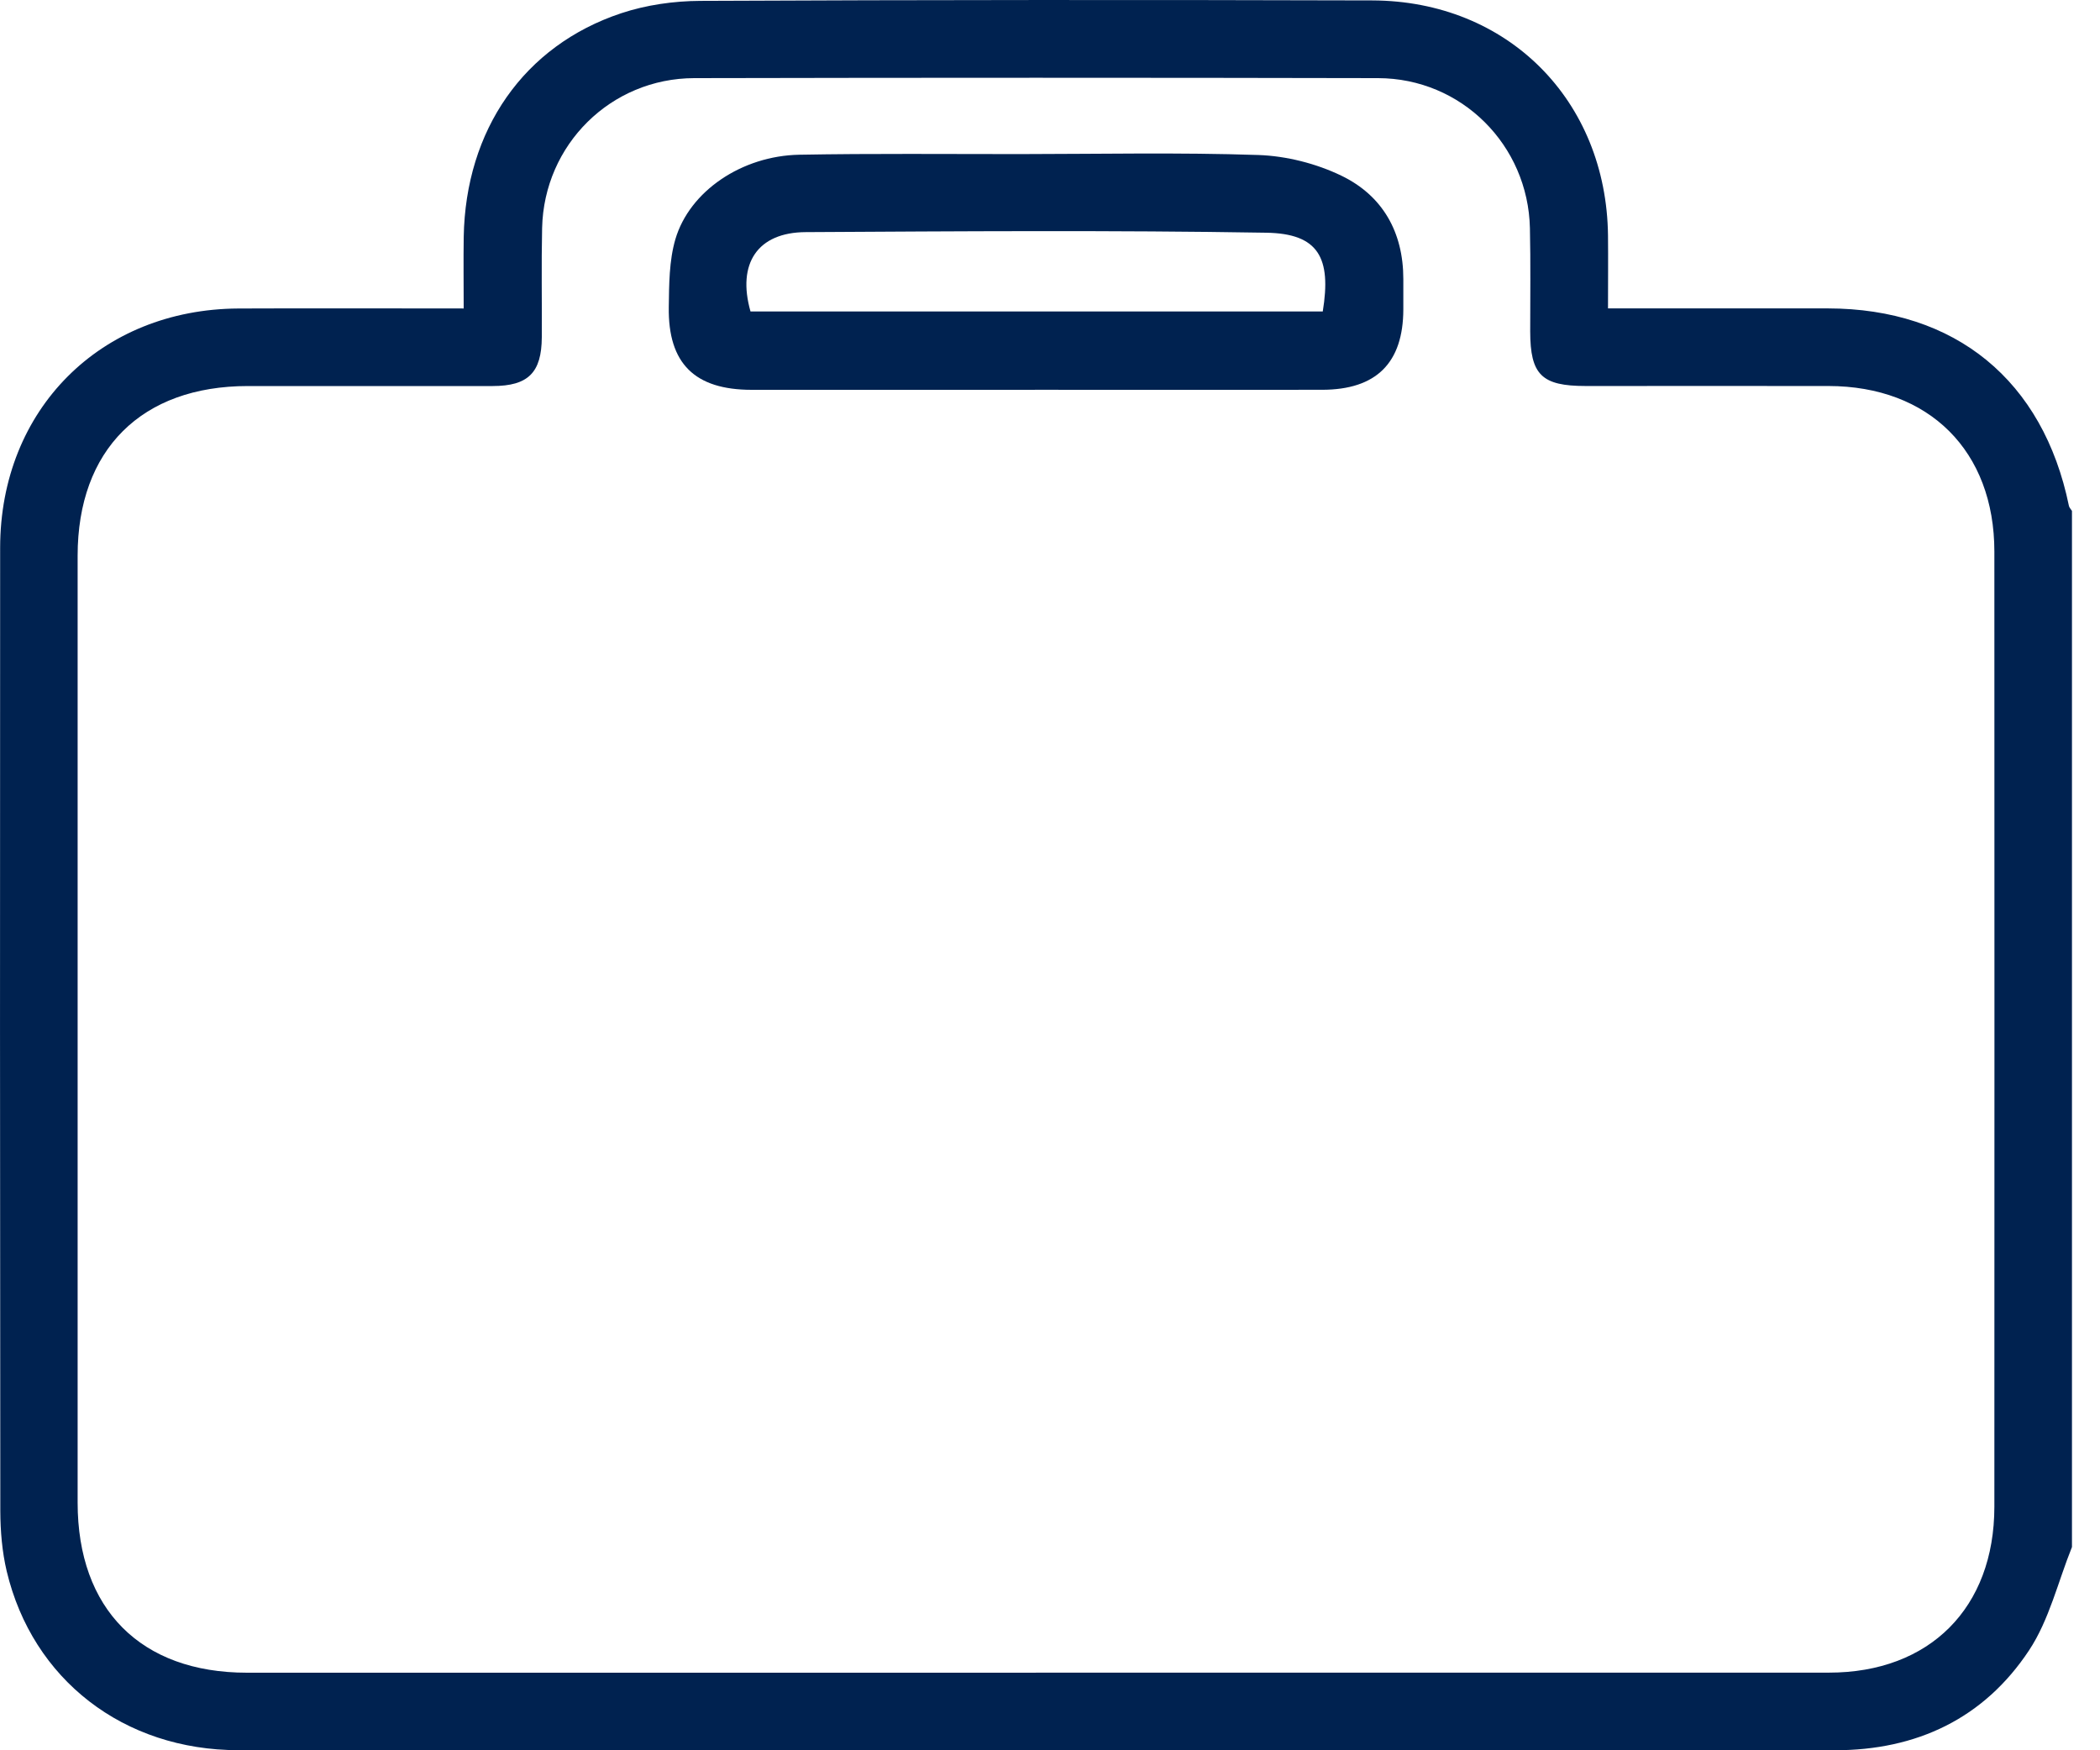
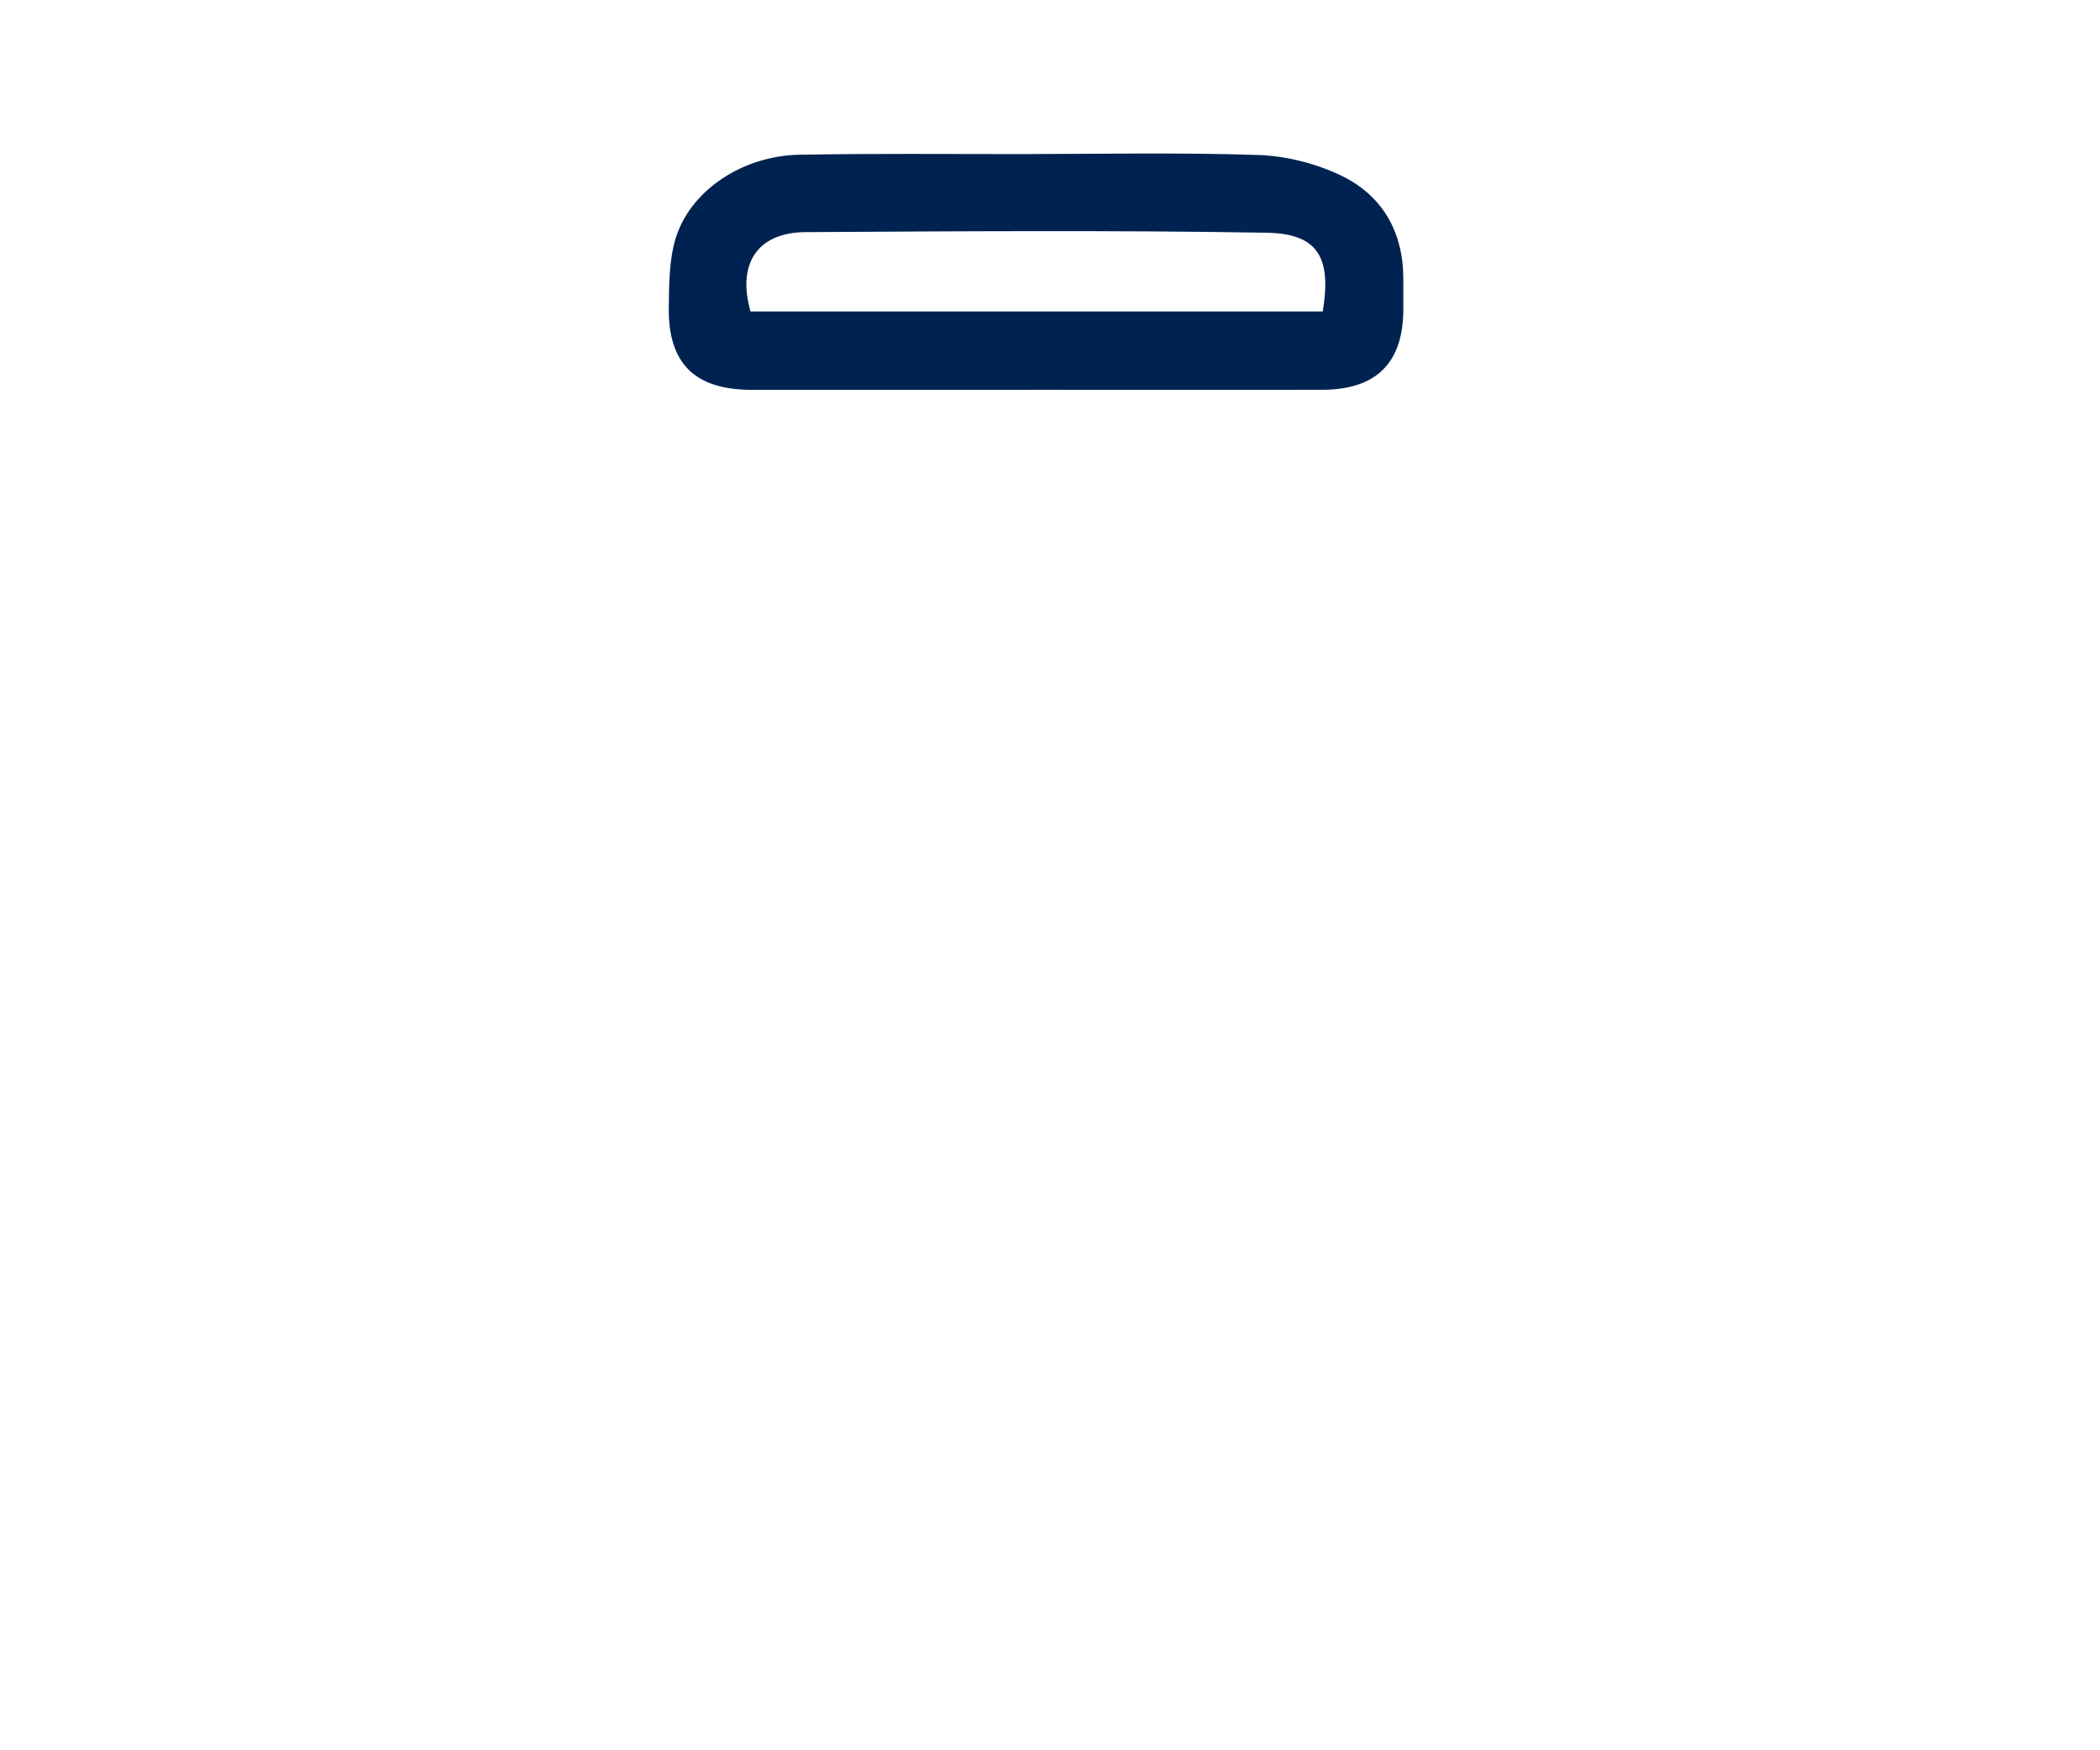
<svg xmlns="http://www.w3.org/2000/svg" width="60" height="50" viewBox="0 0 60 50" fill="none">
  <g id="Group 167">
-     <path id="Vector" d="M59.199 44.194C58.8 45.183 58.551 46.27 57.975 47.142C56.687 49.089 54.766 50.001 52.419 49.999C46.87 49.994 41.321 49.999 35.772 49.999C26.118 49.999 16.464 50.002 6.811 49.997C3.538 49.997 0.93 47.985 0.191 44.882C0.06 44.326 0.011 43.739 0.009 43.166C-0 33.991 -0.003 24.819 0.004 15.648C0.007 11.7 2.871 8.832 6.815 8.813C8.932 8.804 11.05 8.812 13.248 8.812C13.248 8.107 13.239 7.437 13.249 6.768C13.302 3.713 14.967 1.303 17.749 0.378C18.466 0.14 19.255 0.028 20.013 0.025C26.408 -0.005 32.806 -0.006 39.204 0.012C43.074 0.023 45.9 2.864 45.943 6.73C45.95 7.4 45.943 8.07 45.943 8.81C46.304 8.81 46.605 8.81 46.907 8.81C48.68 8.81 50.452 8.809 52.225 8.81C55.872 8.815 58.377 10.869 59.112 14.451C59.123 14.502 59.169 14.547 59.199 14.595V44.194ZM29.598 47.782C37.149 47.782 44.702 47.784 52.254 47.782C55.135 47.782 56.981 45.931 56.982 43.041C56.985 33.947 56.985 24.854 56.982 15.759C56.982 12.883 55.118 11.03 52.24 11.027C49.928 11.024 47.617 11.027 45.305 11.027C44.046 11.027 43.722 10.706 43.72 9.467C43.72 8.484 43.734 7.502 43.712 6.52C43.661 4.141 41.754 2.236 39.372 2.232C32.86 2.218 26.348 2.218 19.837 2.232C17.452 2.236 15.543 4.133 15.489 6.512C15.466 7.551 15.486 8.592 15.48 9.634C15.474 10.645 15.092 11.027 14.076 11.028C11.745 11.031 9.414 11.028 7.082 11.028C4.044 11.028 2.219 12.846 2.218 15.874C2.218 24.89 2.218 33.907 2.218 42.923C2.218 45.969 4.023 47.784 7.057 47.784C14.57 47.784 22.085 47.784 29.598 47.784V47.782Z" fill="#002250" />
    <path id="Vector_2" d="M29.567 11.136C26.87 11.136 24.171 11.138 21.474 11.136C19.851 11.135 19.085 10.386 19.108 8.775C19.117 8.126 19.117 7.448 19.296 6.836C19.701 5.458 21.199 4.45 22.837 4.42C24.936 4.382 27.036 4.403 29.137 4.402C31.411 4.4 33.686 4.352 35.957 4.428C36.755 4.456 37.603 4.671 38.323 5.018C39.503 5.587 40.095 6.631 40.095 7.97C40.095 8.259 40.095 8.548 40.095 8.836C40.092 10.367 39.324 11.133 37.775 11.135C35.039 11.139 32.304 11.135 29.567 11.135V11.136ZM37.793 8.9C38.043 7.369 37.676 6.672 36.181 6.648C31.795 6.575 27.407 6.606 23.02 6.631C21.643 6.638 21.054 7.528 21.443 8.898H37.793V8.9Z" fill="#002250" />
  </g>
</svg>